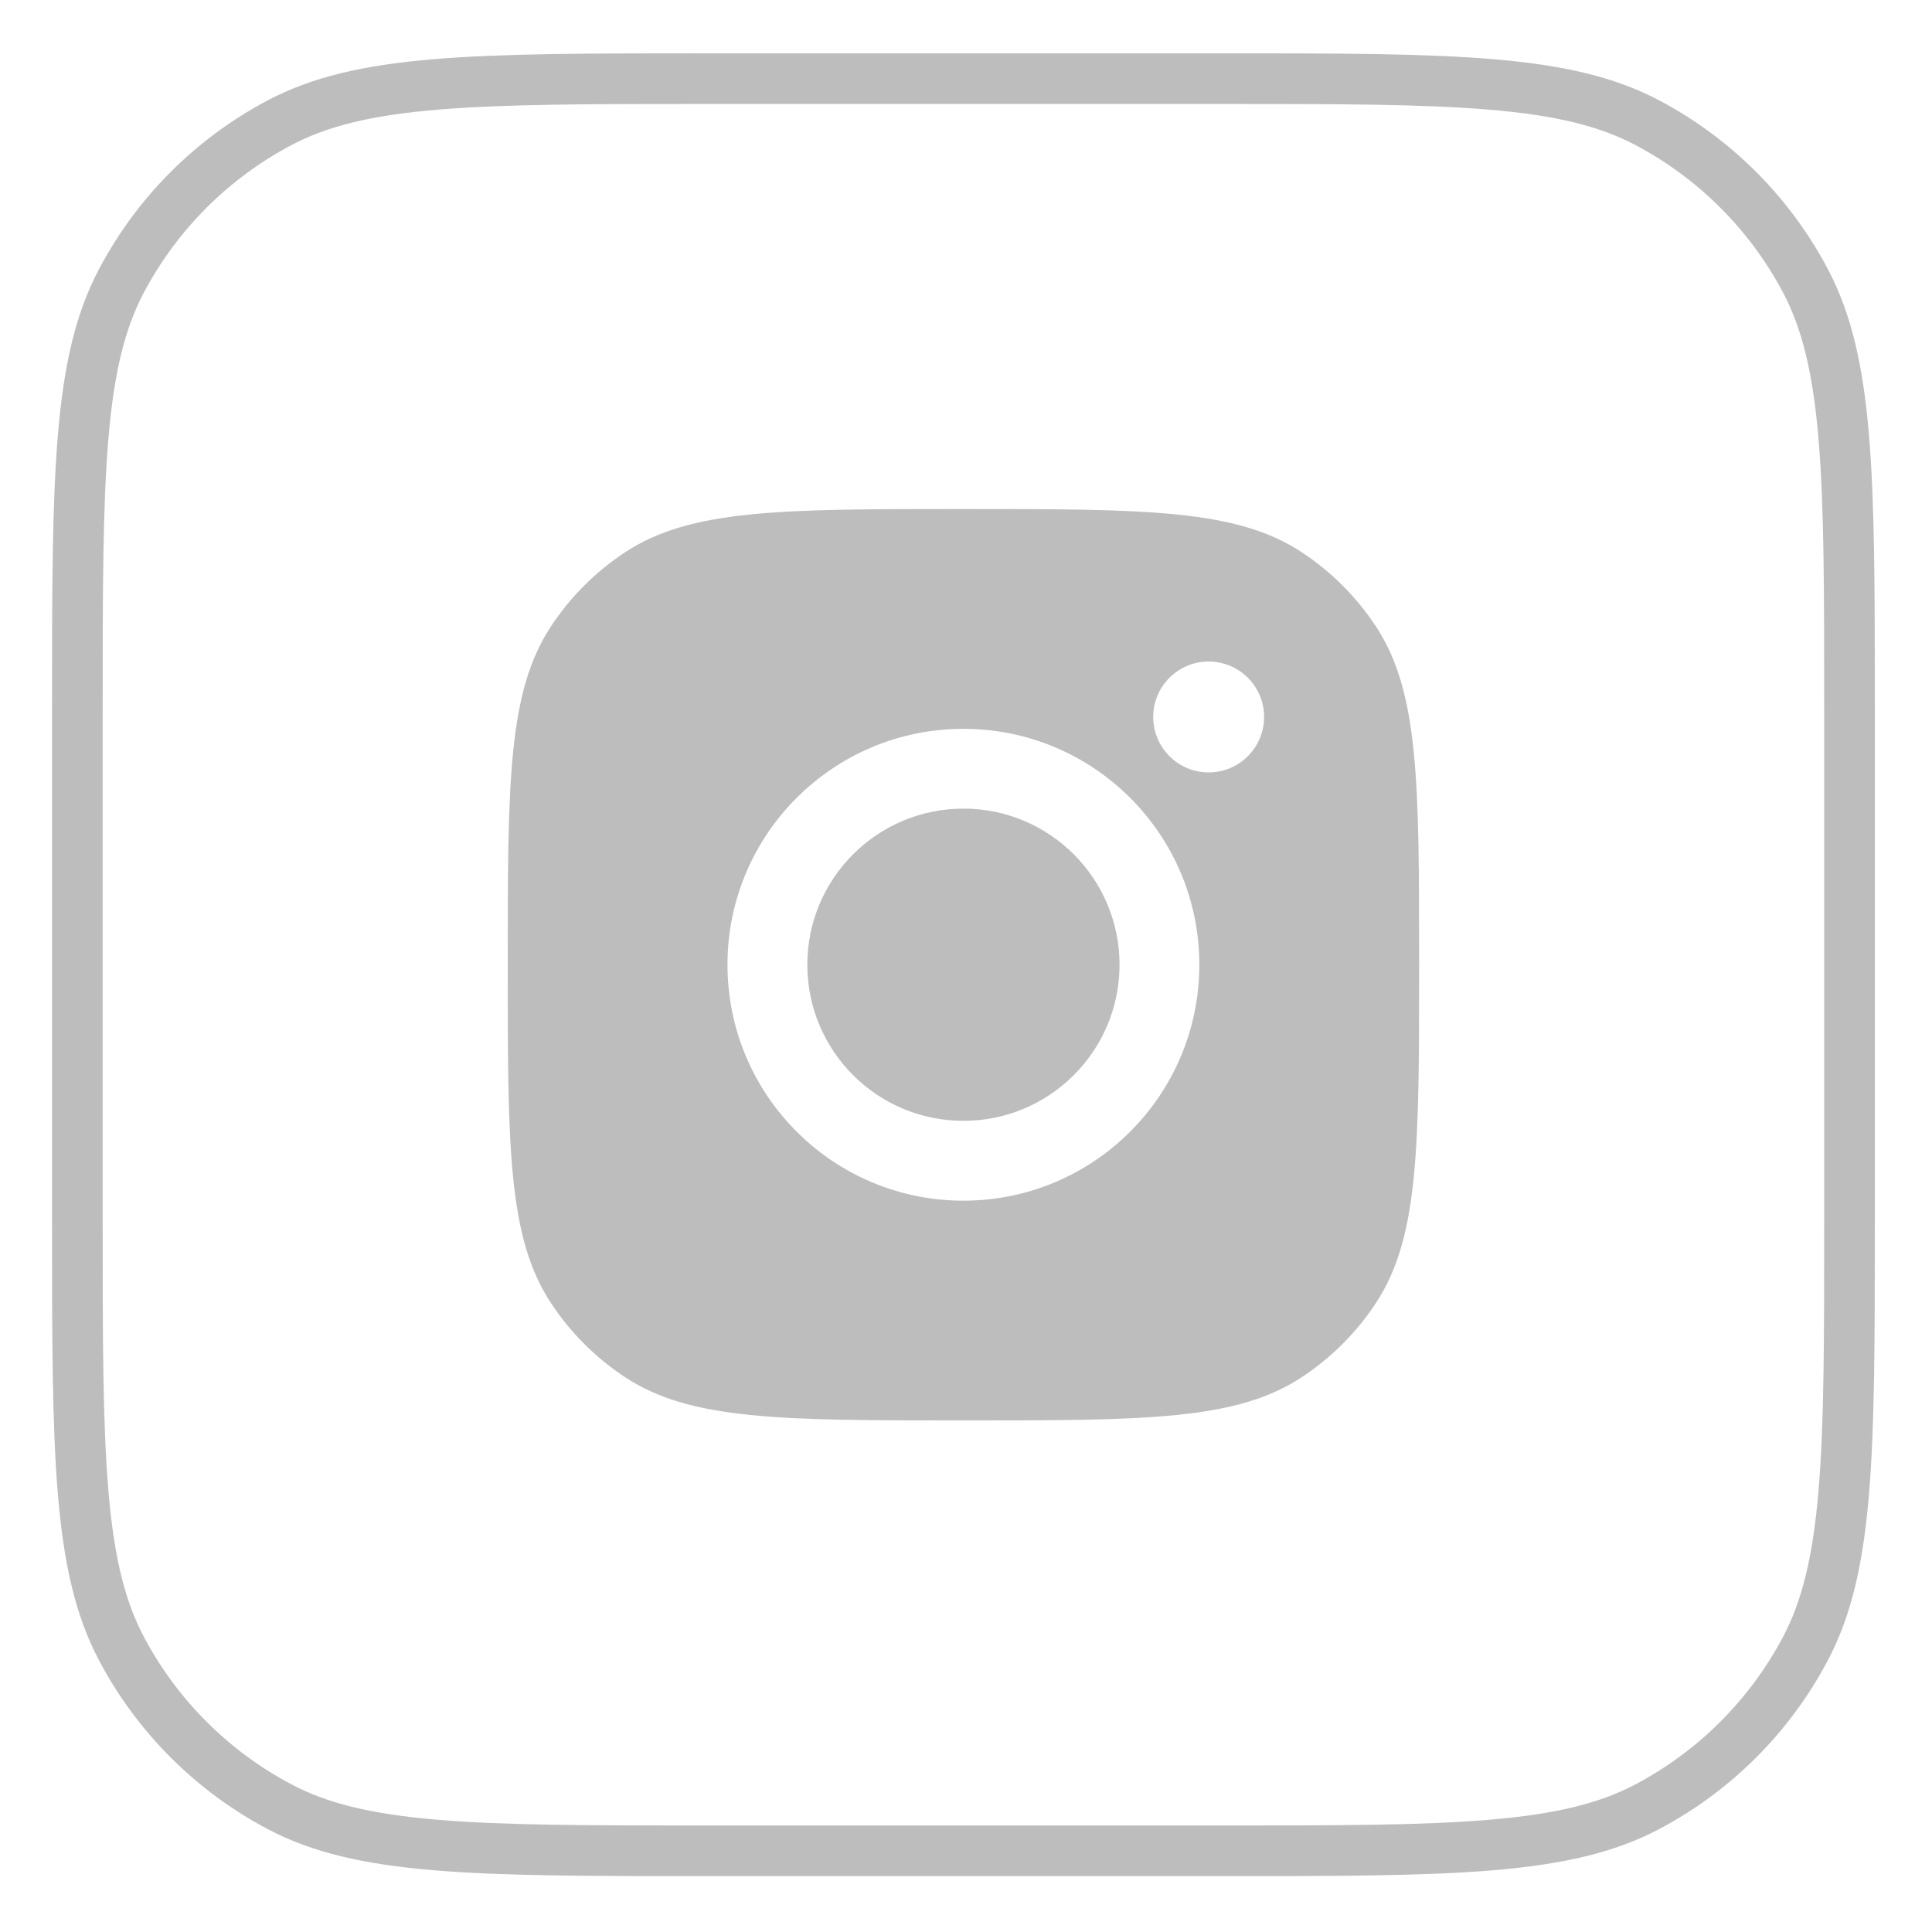
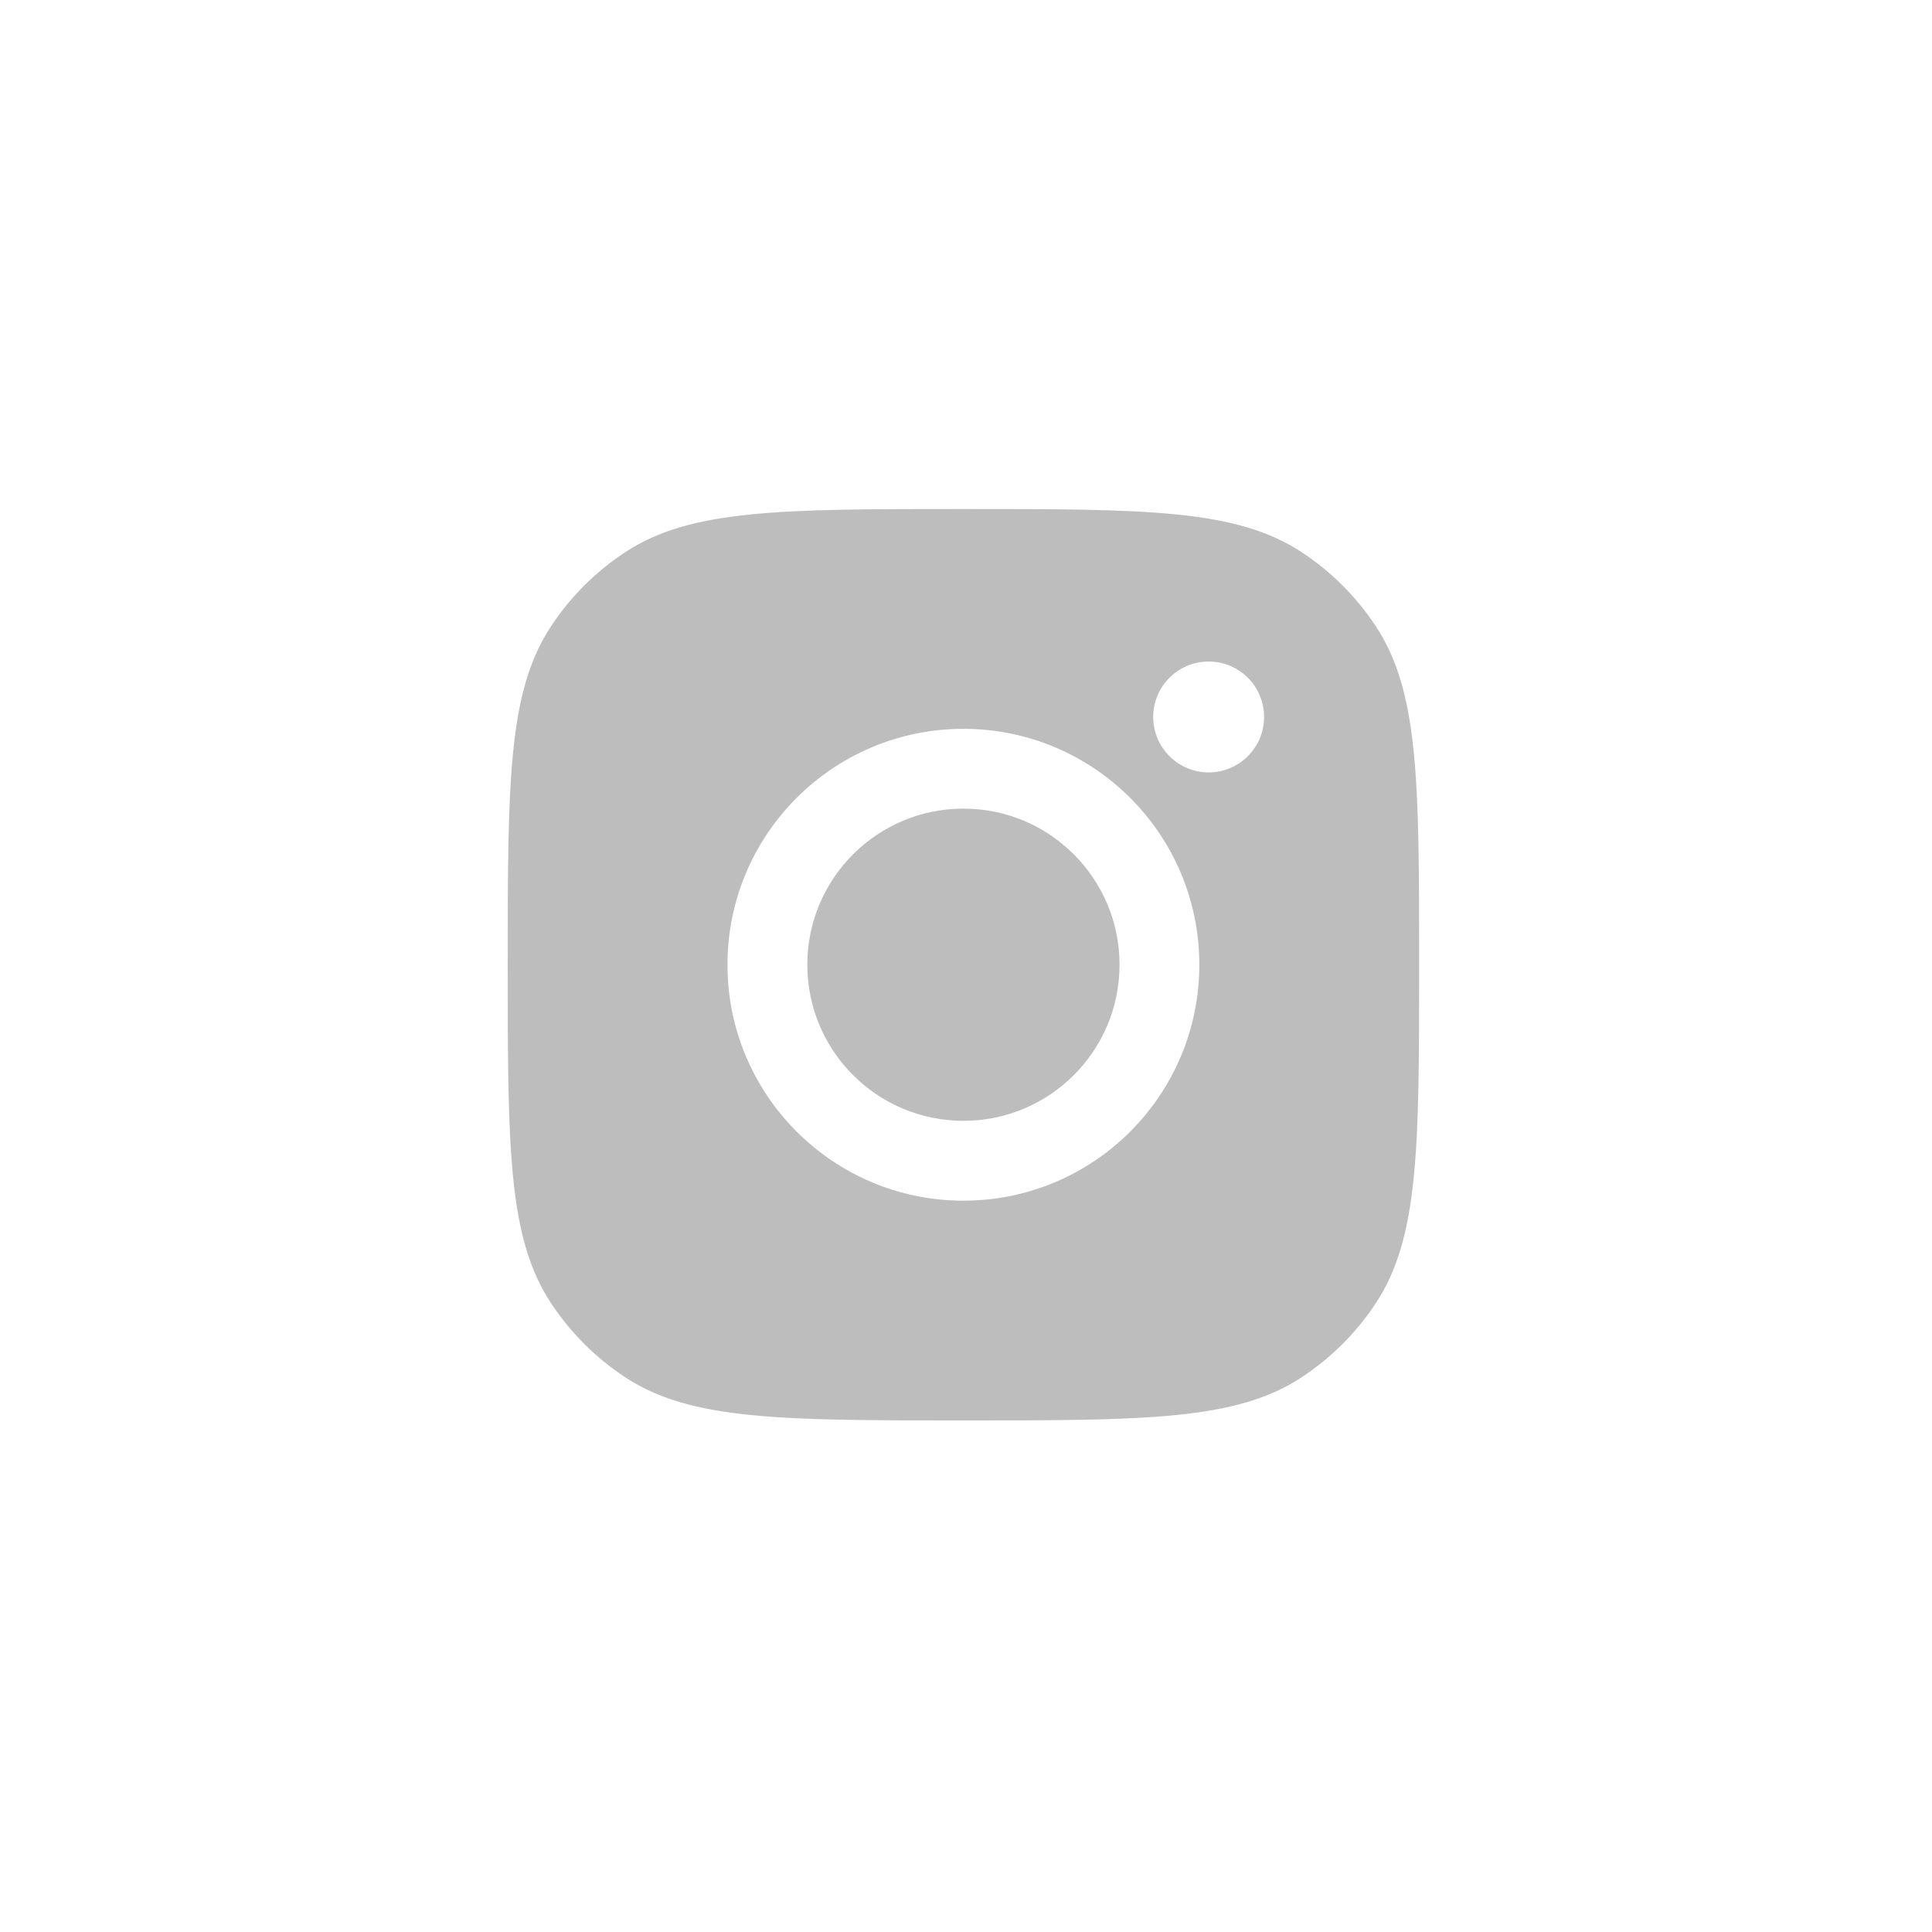
<svg xmlns="http://www.w3.org/2000/svg" width="100%" height="100%" viewBox="0 0 212 212" version="1.1" xml:space="preserve" style="fill-rule:evenodd;clip-rule:evenodd;stroke-linejoin:round;stroke-miterlimit:2;">
  <g transform="matrix(1,0,0,1,-1911.11,-3672.22)">
    <g transform="matrix(5.556,0,0,5.556,0,0)">
      <g transform="matrix(1,0,0,1,349.257,662.93)">
        <clipPath id="_clip1">
-           <path d="M-4.257,12.03C-4.257,7.399 -4.257,5.083 -3.327,3.327C-2.577,1.909 -1.418,0.75 0,-0C1.756,-0.93 4.072,-0.93 8.703,-0.93L18.783,-0.93C23.414,-0.93 25.73,-0.93 27.486,-0C28.904,0.75 30.063,1.909 30.813,3.327C31.743,5.083 31.743,7.399 31.743,12.03L31.743,22.11C31.743,26.741 31.743,29.057 30.813,30.813C30.063,32.231 28.904,33.39 27.486,34.14C25.73,35.07 23.414,35.07 18.783,35.07L8.703,35.07C4.072,35.07 1.756,35.07 0,34.14C-1.418,33.39 -2.577,32.231 -3.327,30.813C-4.257,29.057 -4.257,26.741 -4.257,22.11L-4.257,12.03Z" />
-         </clipPath>
+           </clipPath>
        <g clip-path="url(#_clip1)">
-           <path d="M0,34.14L0.468,33.256L0,34.14ZM-3.327,30.813L-4.21,31.281L-3.327,30.813ZM30.814,30.813L31.697,31.281L30.814,30.813ZM27.487,34.14L27.955,35.024L27.487,34.14ZM27.487,-0L27.955,-0.884L27.487,-0ZM30.814,3.326L29.93,3.794L30.814,3.326ZM8.703,0.07L18.783,0.07L18.783,-1.93L8.703,-1.93L8.703,0.07ZM30.743,12.03L30.743,22.11L32.743,22.11L32.743,12.03L30.743,12.03ZM18.783,34.07L8.703,34.07L8.703,36.07L18.783,36.07L18.783,34.07ZM-3.257,22.11L-3.257,12.03L-5.257,12.03L-5.257,22.11L-3.257,22.11ZM8.703,34.07C6.371,34.07 4.683,34.069 3.358,33.957C2.044,33.846 1.177,33.632 0.468,33.256L-0.468,35.024C0.579,35.578 1.748,35.828 3.189,35.95C4.619,36.071 6.405,36.07 8.703,36.07L8.703,34.07ZM-5.257,22.11C-5.257,24.409 -5.257,26.195 -5.137,27.624C-5.015,29.065 -4.765,30.235 -4.21,31.281L-2.443,30.345C-2.819,29.636 -3.033,28.769 -3.144,27.456C-3.256,26.13 -3.257,24.443 -3.257,22.11L-5.257,22.11ZM0.468,33.256C-0.772,32.6 -1.786,31.585 -2.443,30.345L-4.21,31.281C-3.366,32.876 -2.062,34.18 -0.468,35.024L0.468,33.256ZM30.743,22.11C30.743,24.443 30.743,26.13 30.631,27.456C30.52,28.769 30.305,29.636 29.93,30.345L31.697,31.281C32.252,30.235 32.502,29.065 32.624,27.624C32.744,26.195 32.743,24.409 32.743,22.11L30.743,22.11ZM18.783,36.07C21.082,36.07 22.868,36.071 24.297,35.95C25.739,35.828 26.908,35.578 27.955,35.024L27.019,33.256C26.309,33.632 25.443,33.846 24.129,33.957C22.804,34.069 21.116,34.07 18.783,34.07L18.783,36.07ZM29.93,30.345C29.273,31.585 28.259,32.6 27.019,33.256L27.955,35.024C29.549,34.18 30.853,32.876 31.697,31.281L29.93,30.345ZM18.783,0.07C21.116,0.07 22.804,0.071 24.129,0.183C25.443,0.293 26.309,0.508 27.019,0.884L27.955,-0.884C26.908,-1.438 25.739,-1.689 24.297,-1.81C22.868,-1.931 21.082,-1.93 18.783,-1.93L18.783,0.07ZM32.743,12.03C32.743,9.731 32.744,7.945 32.624,6.516C32.502,5.074 32.252,3.905 31.697,2.859L29.93,3.794C30.305,4.504 30.52,5.371 30.631,6.684C30.743,8.01 30.743,9.697 30.743,12.03L32.743,12.03ZM27.019,0.884C28.259,1.54 29.273,2.554 29.93,3.794L31.697,2.859C30.853,1.264 29.549,-0.04 27.955,-0.884L27.019,0.884ZM8.703,-1.93C6.405,-1.93 4.619,-1.931 3.189,-1.81C1.748,-1.689 0.579,-1.438 -0.468,-0.884L0.468,0.884C1.177,0.508 2.044,0.293 3.358,0.183C4.683,0.071 6.371,0.07 8.703,0.07L8.703,-1.93ZM-3.257,12.03C-3.257,9.697 -3.256,8.01 -3.144,6.684C-3.033,5.371 -2.819,4.504 -2.443,3.794L-4.21,2.859C-4.765,3.905 -5.015,5.074 -5.137,6.516C-5.257,7.945 -5.257,9.731 -5.257,12.03L-3.257,12.03ZM-0.468,-0.884C-2.062,-0.04 -3.366,1.264 -4.21,2.859L-2.443,3.794C-1.786,2.554 -0.772,1.54 0.468,0.884L-0.468,-0.884Z" style="fill:rgb(189,189,189);fill-rule:nonzero;" />
-         </g>
+           </g>
      </g>
    </g>
    <g transform="matrix(5.556,0,0,5.556,0,0)">
      <g transform="matrix(1,0,0,1,354,680)">
        <path d="M0,0C0,-3.595 0,-5.393 0.857,-6.687C1.239,-7.266 1.734,-7.761 2.313,-8.143C3.607,-9 5.405,-9 9,-9C12.595,-9 14.393,-9 15.687,-8.143C16.266,-7.761 16.761,-7.266 17.143,-6.687C18,-5.393 18,-3.595 18,0C18,3.595 18,5.393 17.143,6.687C16.761,7.266 16.266,7.761 15.687,8.143C14.393,9 12.595,9 9,9C5.405,9 3.607,9 2.313,8.143C1.734,7.761 1.239,7.266 0.857,6.687C0,5.393 0,3.595 0,0ZM13.659,0C13.659,2.574 11.573,4.66 9,4.66C6.427,4.66 4.34,2.574 4.34,0C4.34,-2.573 6.427,-4.659 9,-4.659C11.573,-4.659 13.659,-2.573 13.659,0ZM9,3.083C10.703,3.083 12.083,1.703 12.083,0C12.083,-1.702 10.703,-3.083 9,-3.083C7.297,-3.083 5.917,-1.702 5.917,0C5.917,1.703 7.297,3.083 9,3.083ZM13.843,-3.798C14.448,-3.798 14.938,-4.289 14.938,-4.893C14.938,-5.498 14.448,-5.988 13.843,-5.988C13.239,-5.988 12.748,-5.498 12.748,-4.893C12.748,-4.289 13.239,-3.798 13.843,-3.798Z" style="fill:rgb(189,189,189);" />
      </g>
    </g>
  </g>
</svg>